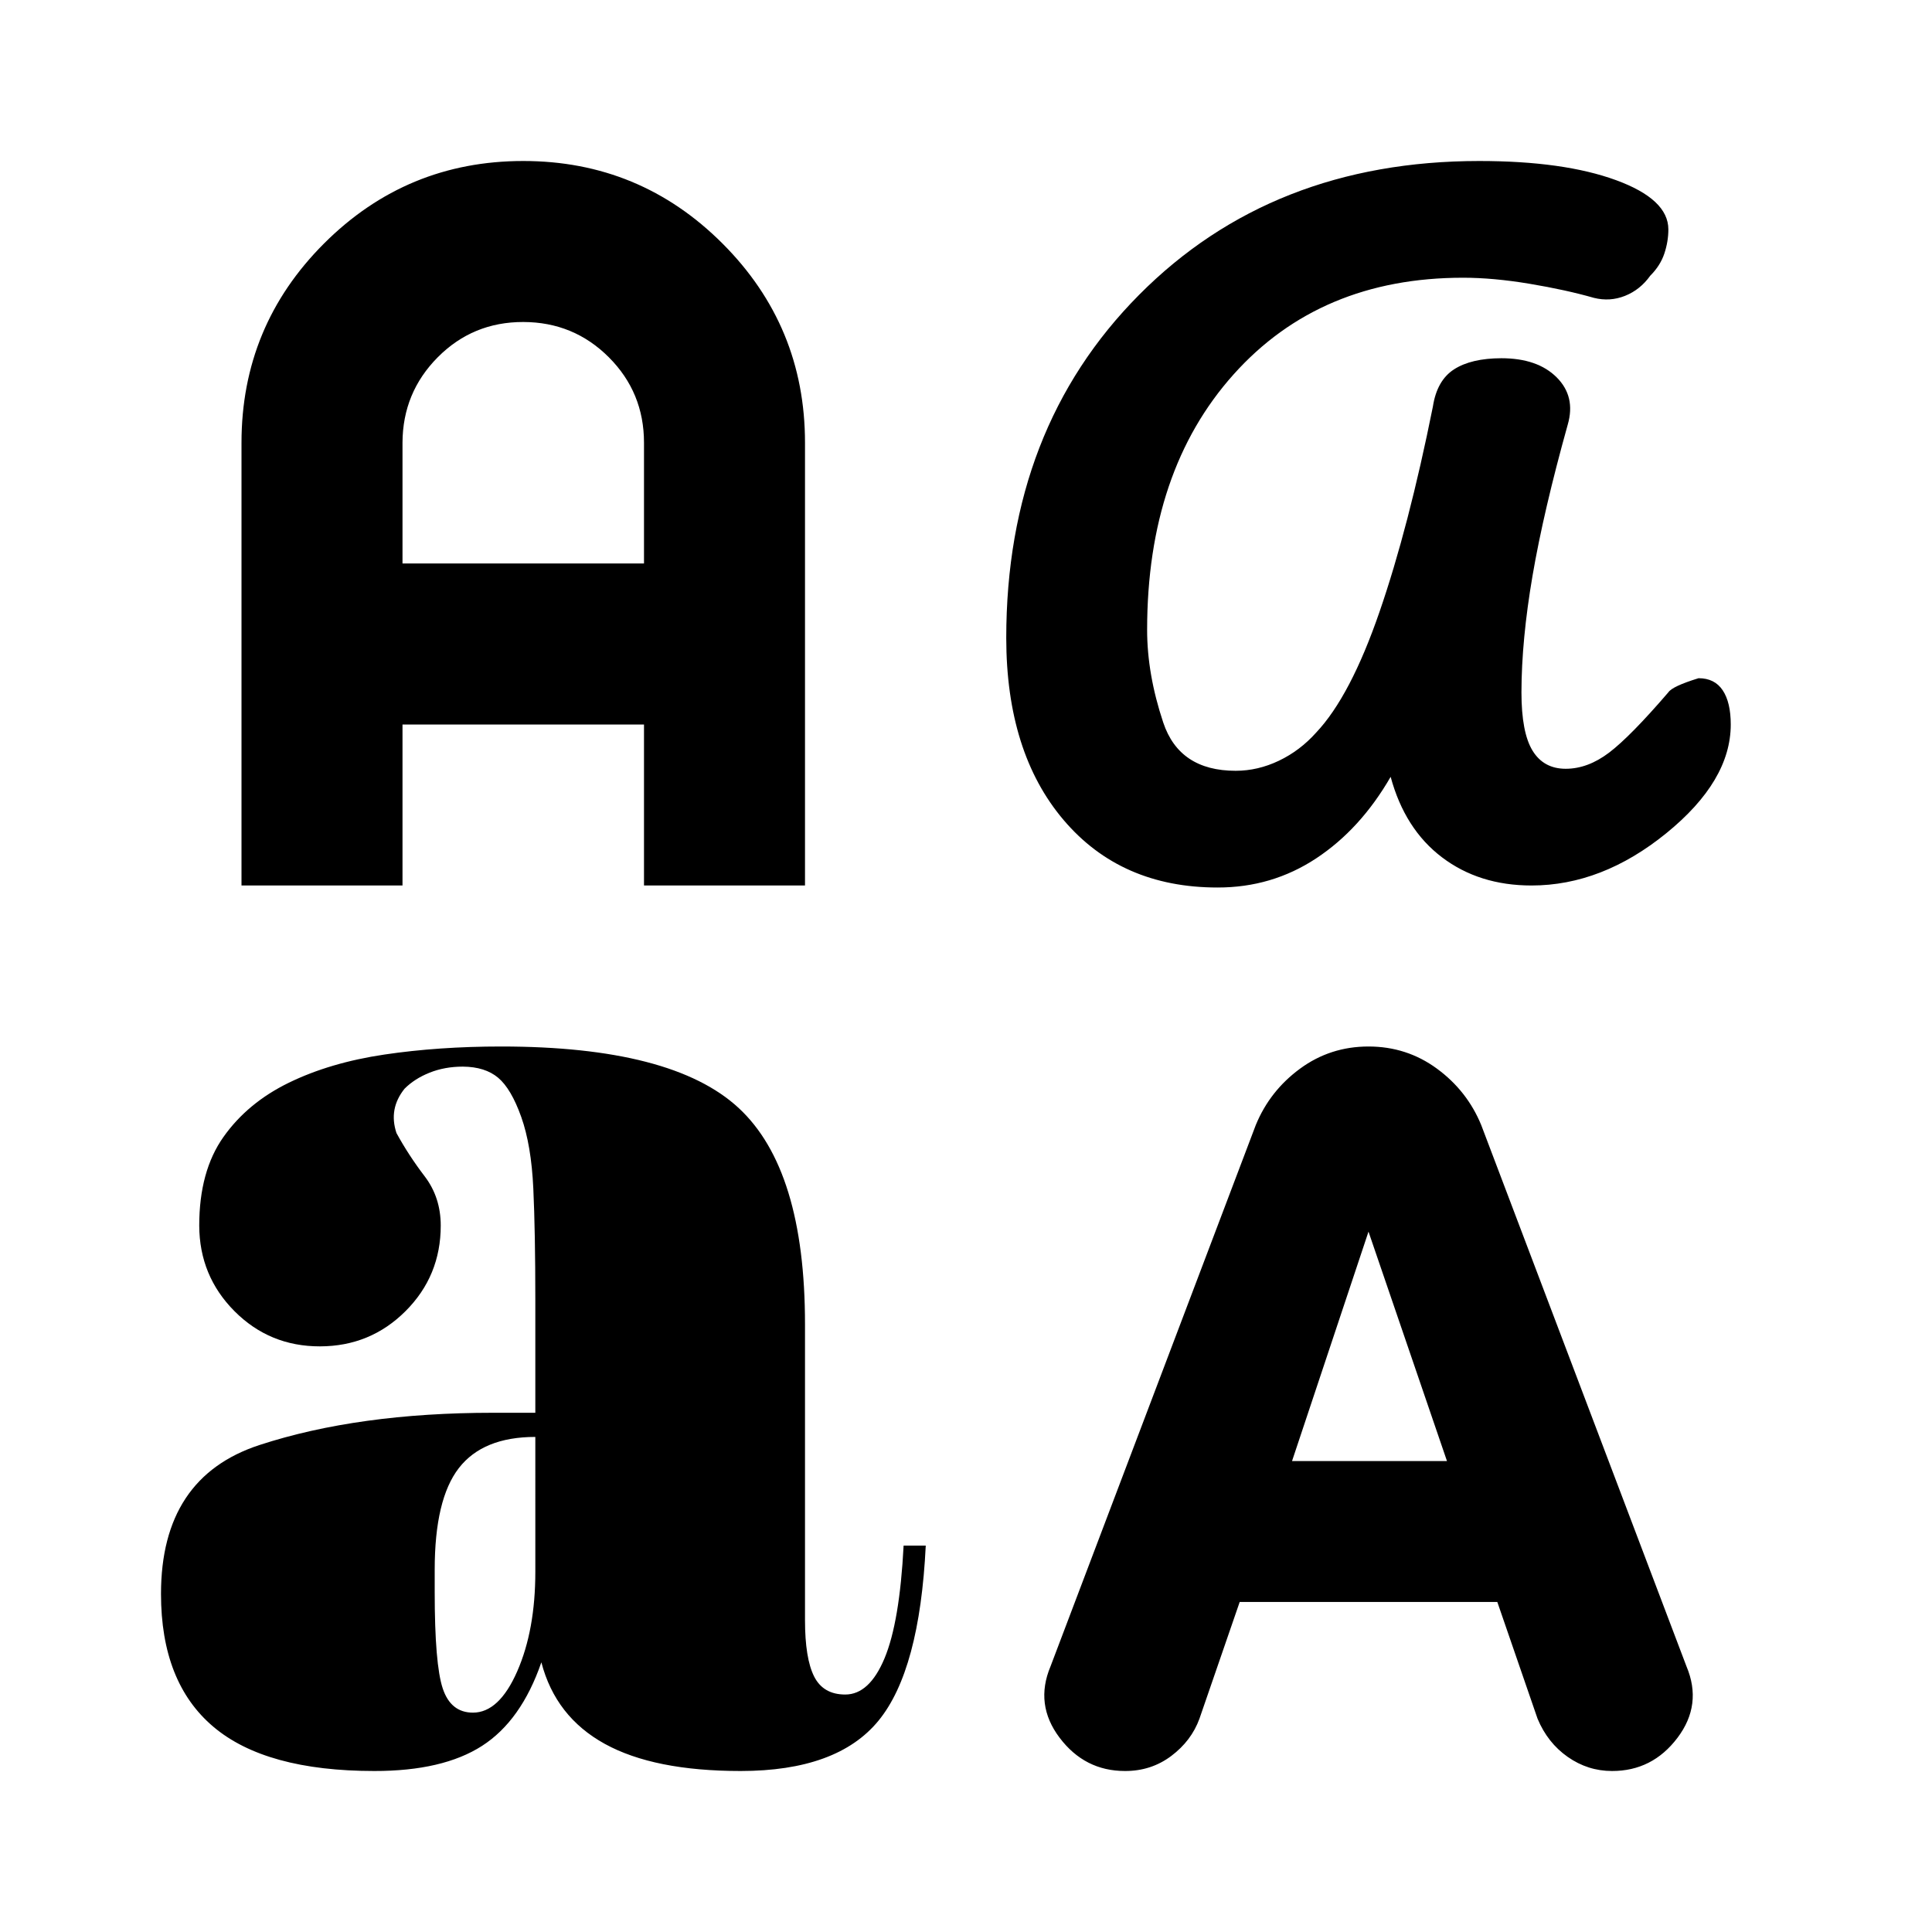
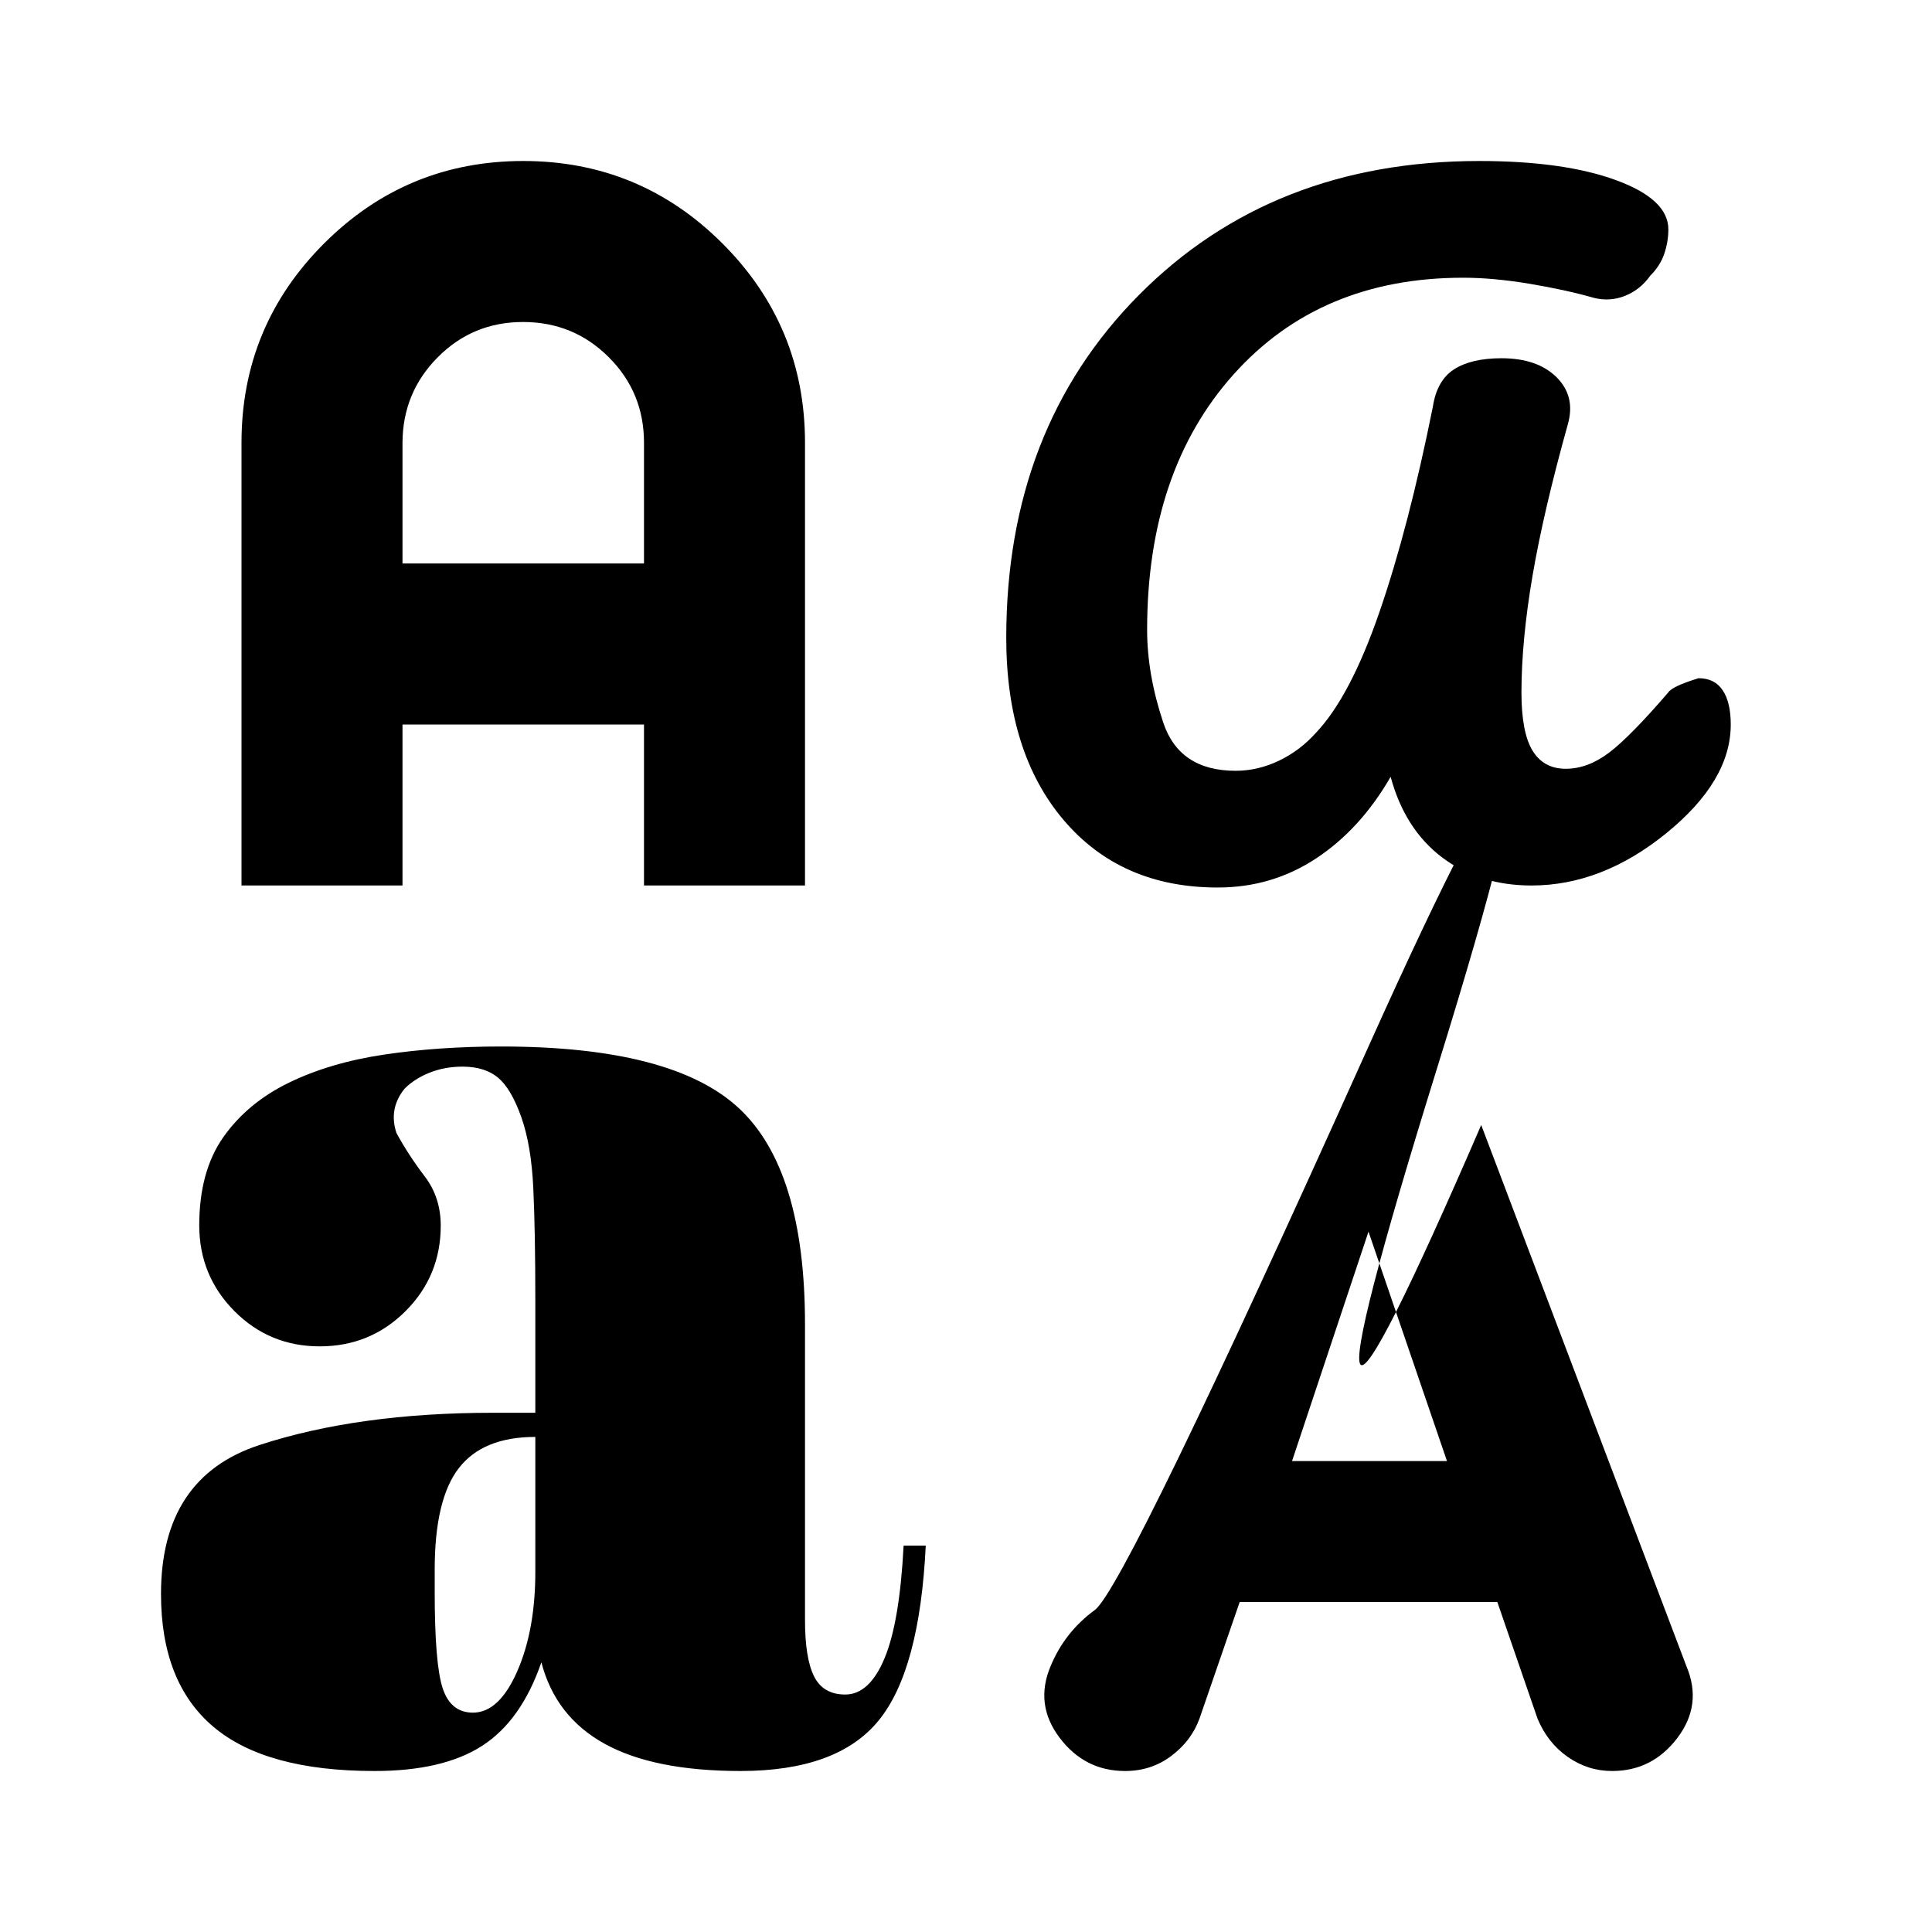
<svg xmlns="http://www.w3.org/2000/svg" width="800" height="800" viewBox="0 0 24 24">
-   <path fill="currentColor" d="M4.65 22q-1.35 0-2-.55T2 19.8q0-1.45 1.225-1.85t2.9-.4h.525v-1.4q0-.85-.025-1.387t-.15-.888t-.287-.487t-.438-.138q-.225 0-.413.075t-.312.2q-.1.125-.125.262t.025.288q.15.275.35.537t.2.613q0 .625-.437 1.062t-1.063.438t-1.062-.437t-.438-1.063q0-.675.3-1.1t.813-.675t1.187-.35t1.45-.1q2.125 0 2.95.763T10 16.45v3.675q0 .475.113.7t.387.225q.3 0 .488-.45t.237-1.4h.275q-.075 1.55-.587 2.175T9.2 22q-1.075 0-1.687-.337t-.788-1.013q-.25.725-.737 1.038T4.65 22m9.325 0q-.5 0-.812-.413t-.113-.887l2.55-6.725q.175-.425.55-.7T17 13t.85.275t.55.7l2.55 6.725q.2.475-.112.888t-.813.412q-.3 0-.55-.175t-.375-.475l-.5-1.45h-3.2l-.5 1.45q-.1.275-.35.463t-.575.187m-8.1-.725q.325 0 .55-.513t.225-1.237V17.85q-.65 0-.95.387T5.4 19.5v.275q0 .9.1 1.2t.375.3M16.05 18.15h1.925L17 15.3zm-.925-7.125q-1.2 0-1.912-.838T12.5 7.925q0-2.6 1.65-4.262T18.375 2q1.05 0 1.7.238t.65.612q0 .15-.05.3t-.175.275q-.125.175-.313.25T19.8 3.7q-.35-.1-.8-.175t-.825-.075q-1.775 0-2.85 1.2T14.25 7.825q0 .55.2 1.15t.9.6q.275 0 .537-.125t.463-.35q.425-.45.787-1.5t.663-2.55q.05-.325.263-.462t.587-.138q.45 0 .688.238t.137.587q-.3 1.075-.437 1.875T18.9 8.6q0 .5.138.725t.412.225t.538-.2t.737-.75q.05-.075.375-.175q.2 0 .3.15t.1.425q0 .7-.8 1.35t-1.675.65q-.65 0-1.112-.35t-.638-1q-.375.65-.925 1.013t-1.225.362M3 11V5.5q0-1.45 1.025-2.475T6.5 2t2.475 1.025T10 5.5V11H8V9H5v2zm2-4h3V5.5q0-.625-.437-1.062T6.5 4t-1.062.438T5 5.5z" />
+   <path fill="currentColor" d="M4.65 22q-1.35 0-2-.55T2 19.8q0-1.45 1.225-1.85t2.9-.4h.525v-1.4q0-.85-.025-1.387t-.15-.888t-.287-.487t-.438-.138q-.225 0-.413.075t-.312.2q-.1.125-.125.262t.025.288q.15.275.35.537t.2.613q0 .625-.437 1.062t-1.063.438t-1.062-.437t-.438-1.063q0-.675.3-1.1t.813-.675t1.187-.35t1.45-.1q2.125 0 2.95.763T10 16.45v3.675q0 .475.113.7t.387.225q.3 0 .488-.45t.237-1.4h.275q-.075 1.55-.587 2.175T9.2 22q-1.075 0-1.687-.337t-.788-1.013q-.25.725-.737 1.038T4.65 22m9.325 0q-.5 0-.812-.413t-.113-.887q.175-.425.55-.7T17 13t.85.275t.55.7l2.55 6.725q.2.475-.112.888t-.813.412q-.3 0-.55-.175t-.375-.475l-.5-1.45h-3.2l-.5 1.45q-.1.275-.35.463t-.575.187m-8.1-.725q.325 0 .55-.513t.225-1.237V17.85q-.65 0-.95.387T5.4 19.5v.275q0 .9.1 1.2t.375.3M16.05 18.15h1.925L17 15.3zm-.925-7.125q-1.2 0-1.912-.838T12.5 7.925q0-2.6 1.65-4.262T18.375 2q1.05 0 1.7.238t.65.612q0 .15-.05.3t-.175.275q-.125.175-.313.25T19.8 3.7q-.35-.1-.8-.175t-.825-.075q-1.775 0-2.85 1.2T14.25 7.825q0 .55.2 1.15t.9.6q.275 0 .537-.125t.463-.35q.425-.45.787-1.5t.663-2.55q.05-.325.263-.462t.587-.138q.45 0 .688.238t.137.587q-.3 1.075-.437 1.875T18.9 8.6q0 .5.138.725t.412.225t.538-.2t.737-.75q.05-.075.375-.175q.2 0 .3.15t.1.425q0 .7-.8 1.35t-1.675.65q-.65 0-1.112-.35t-.638-1q-.375.65-.925 1.013t-1.225.362M3 11V5.5q0-1.45 1.025-2.475T6.5 2t2.475 1.025T10 5.5V11H8V9H5v2zm2-4h3V5.5q0-.625-.437-1.062T6.5 4t-1.062.438T5 5.5z" />
</svg>